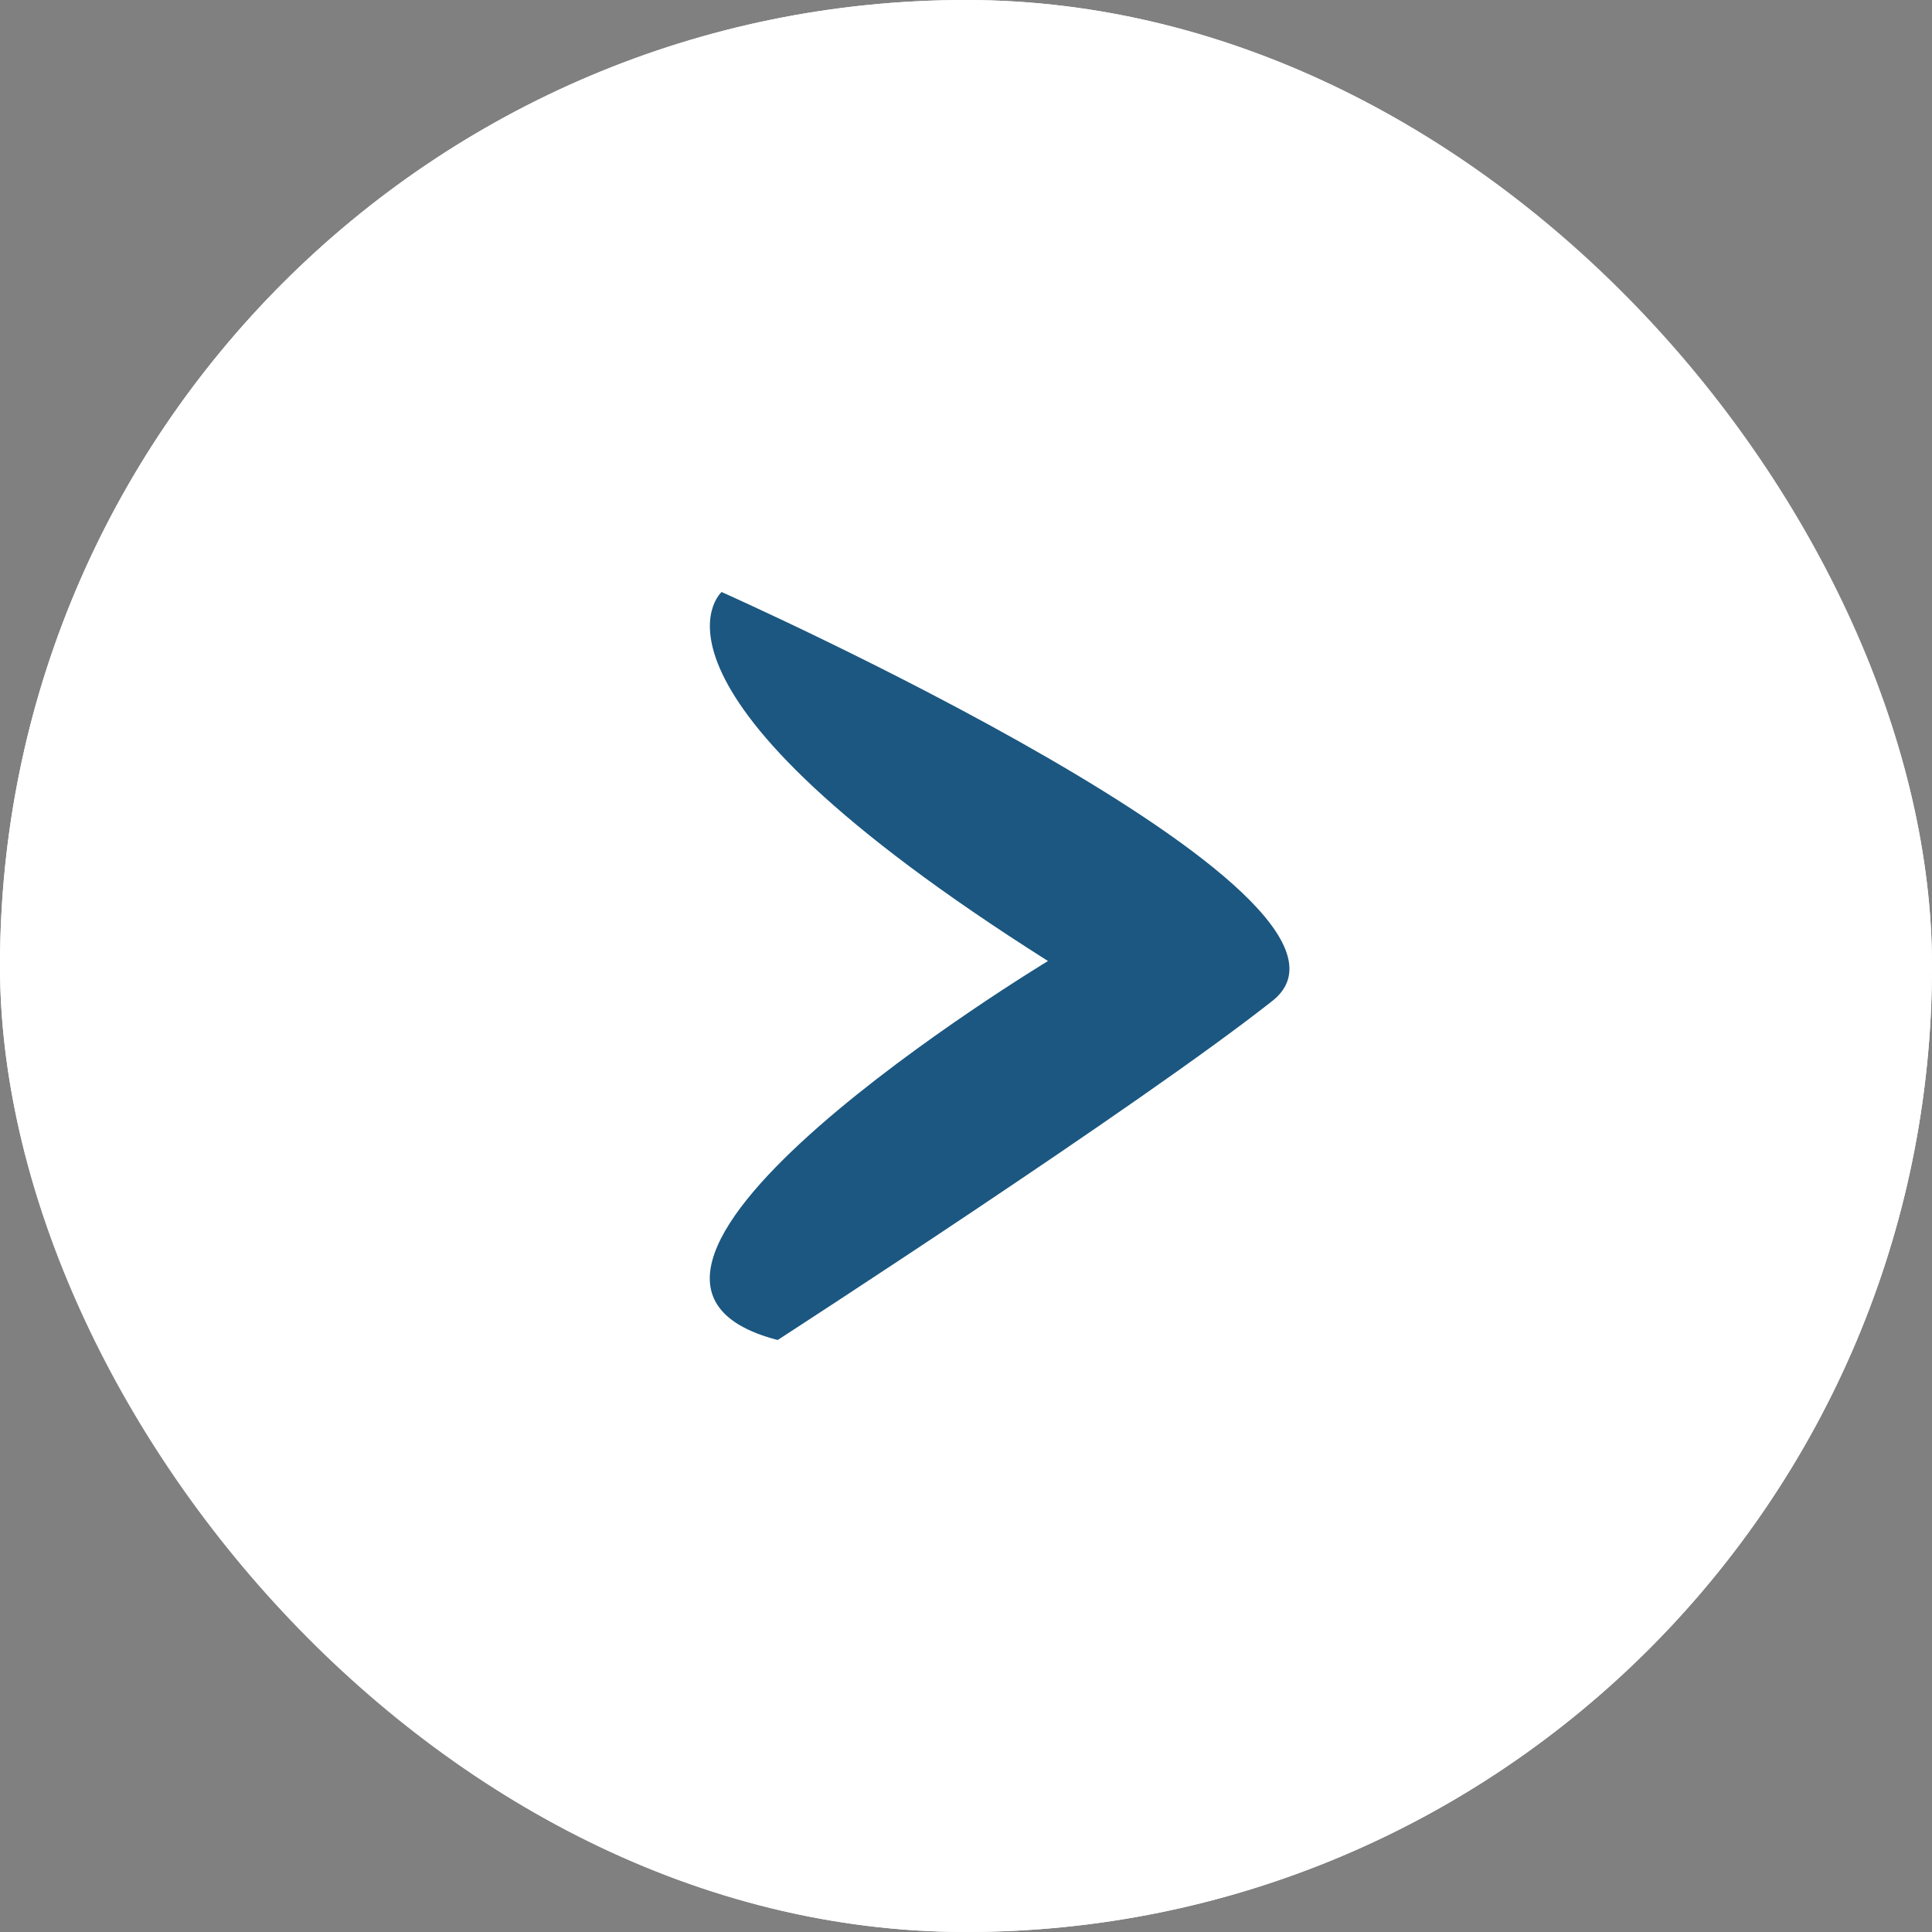
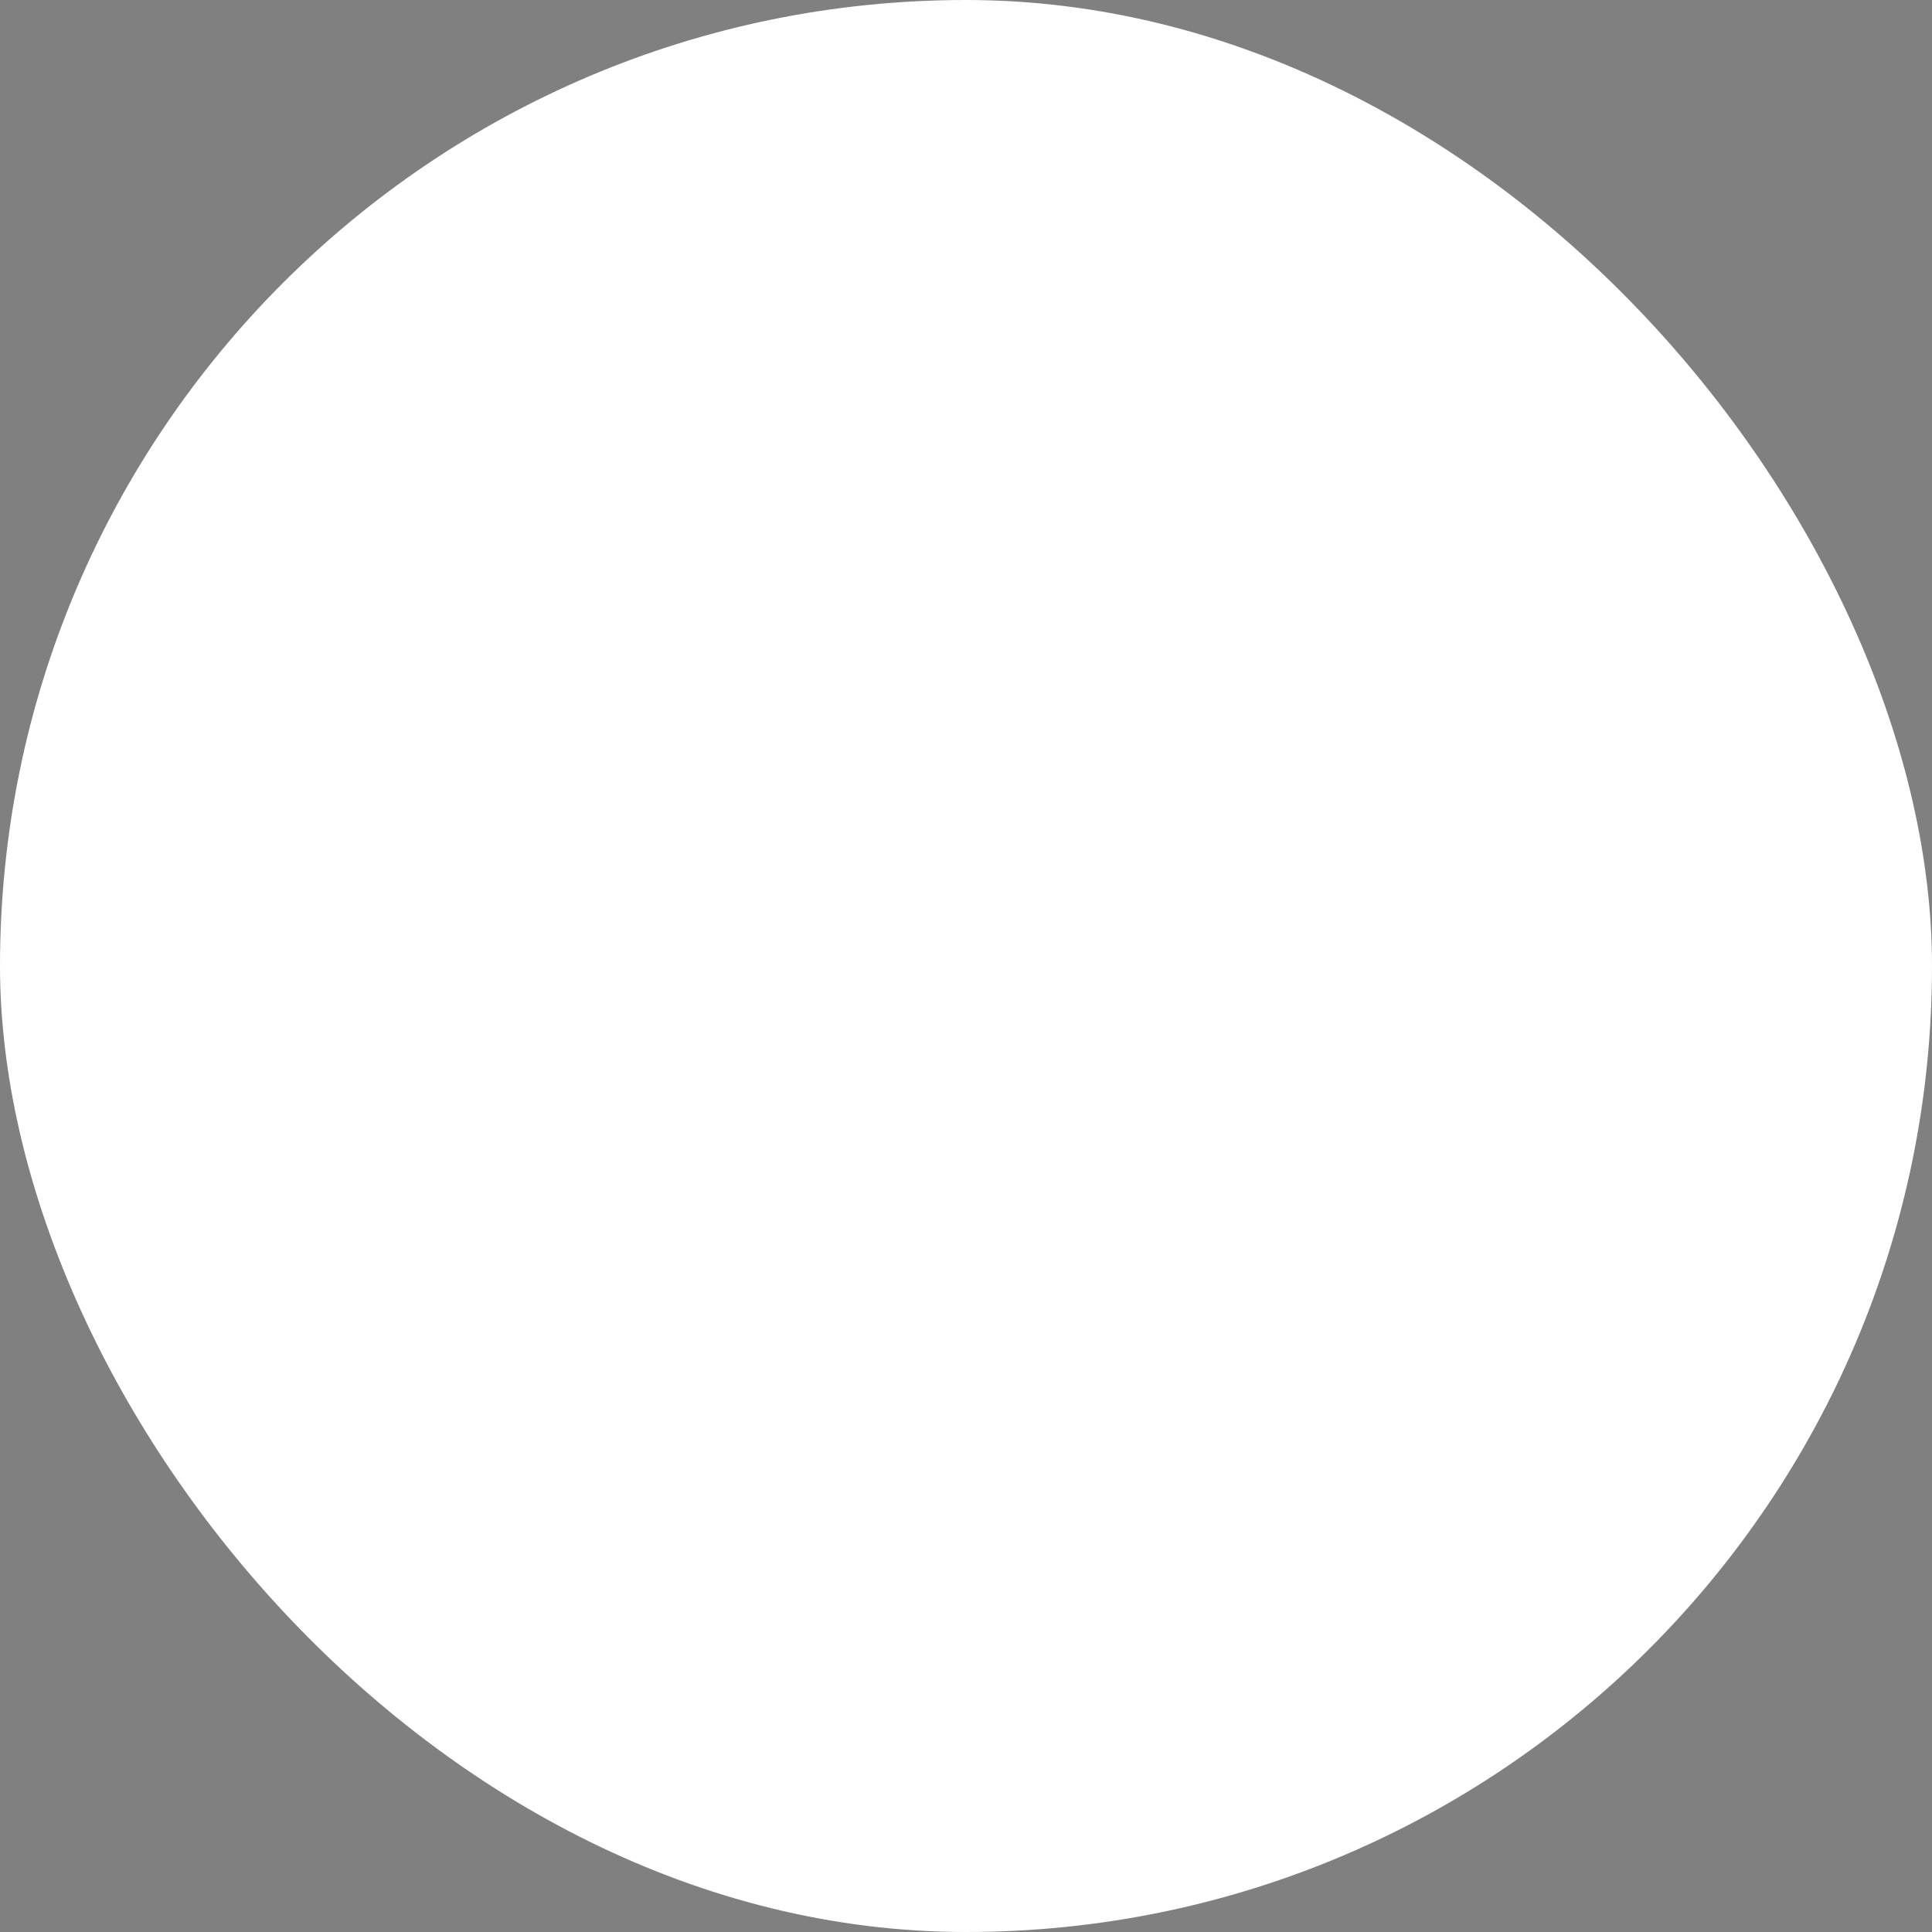
<svg xmlns="http://www.w3.org/2000/svg" width="115" height="115" viewBox="0 0 115 115">
  <rect x="0" y="0" width="115" height="115" fill="#808080" stroke="none" />
  <g id="Raggruppa_5917" data-name="Raggruppa 5917" transform="translate(-435 -2681)">
    <g id="Rettangolo_81" data-name="Rettangolo 81" transform="translate(435 2681)" fill="#fff" stroke="#fff" stroke-width="3">
      <rect width="115" height="115" rx="57.5" stroke="none" />
-       <rect x="1.5" y="1.5" width="112" height="112" rx="56" fill="none" />
    </g>
    <g id="Raggruppa_5636" data-name="Raggruppa 5636" transform="translate(477.249 2716.239)">
-       <path id="Tracciato_157" data-name="Tracciato 157" d="M2.132,23.483S23.684,9.533,31.577,3.3-1.207-21.04-1.207-21.04-7.581-15.4,18.221.925c0,0-30.963,18.7-16.089,22.558" transform="translate(1.91 21.04)" fill="#1b5780" />
-     </g>
+       </g>
  </g>
</svg>